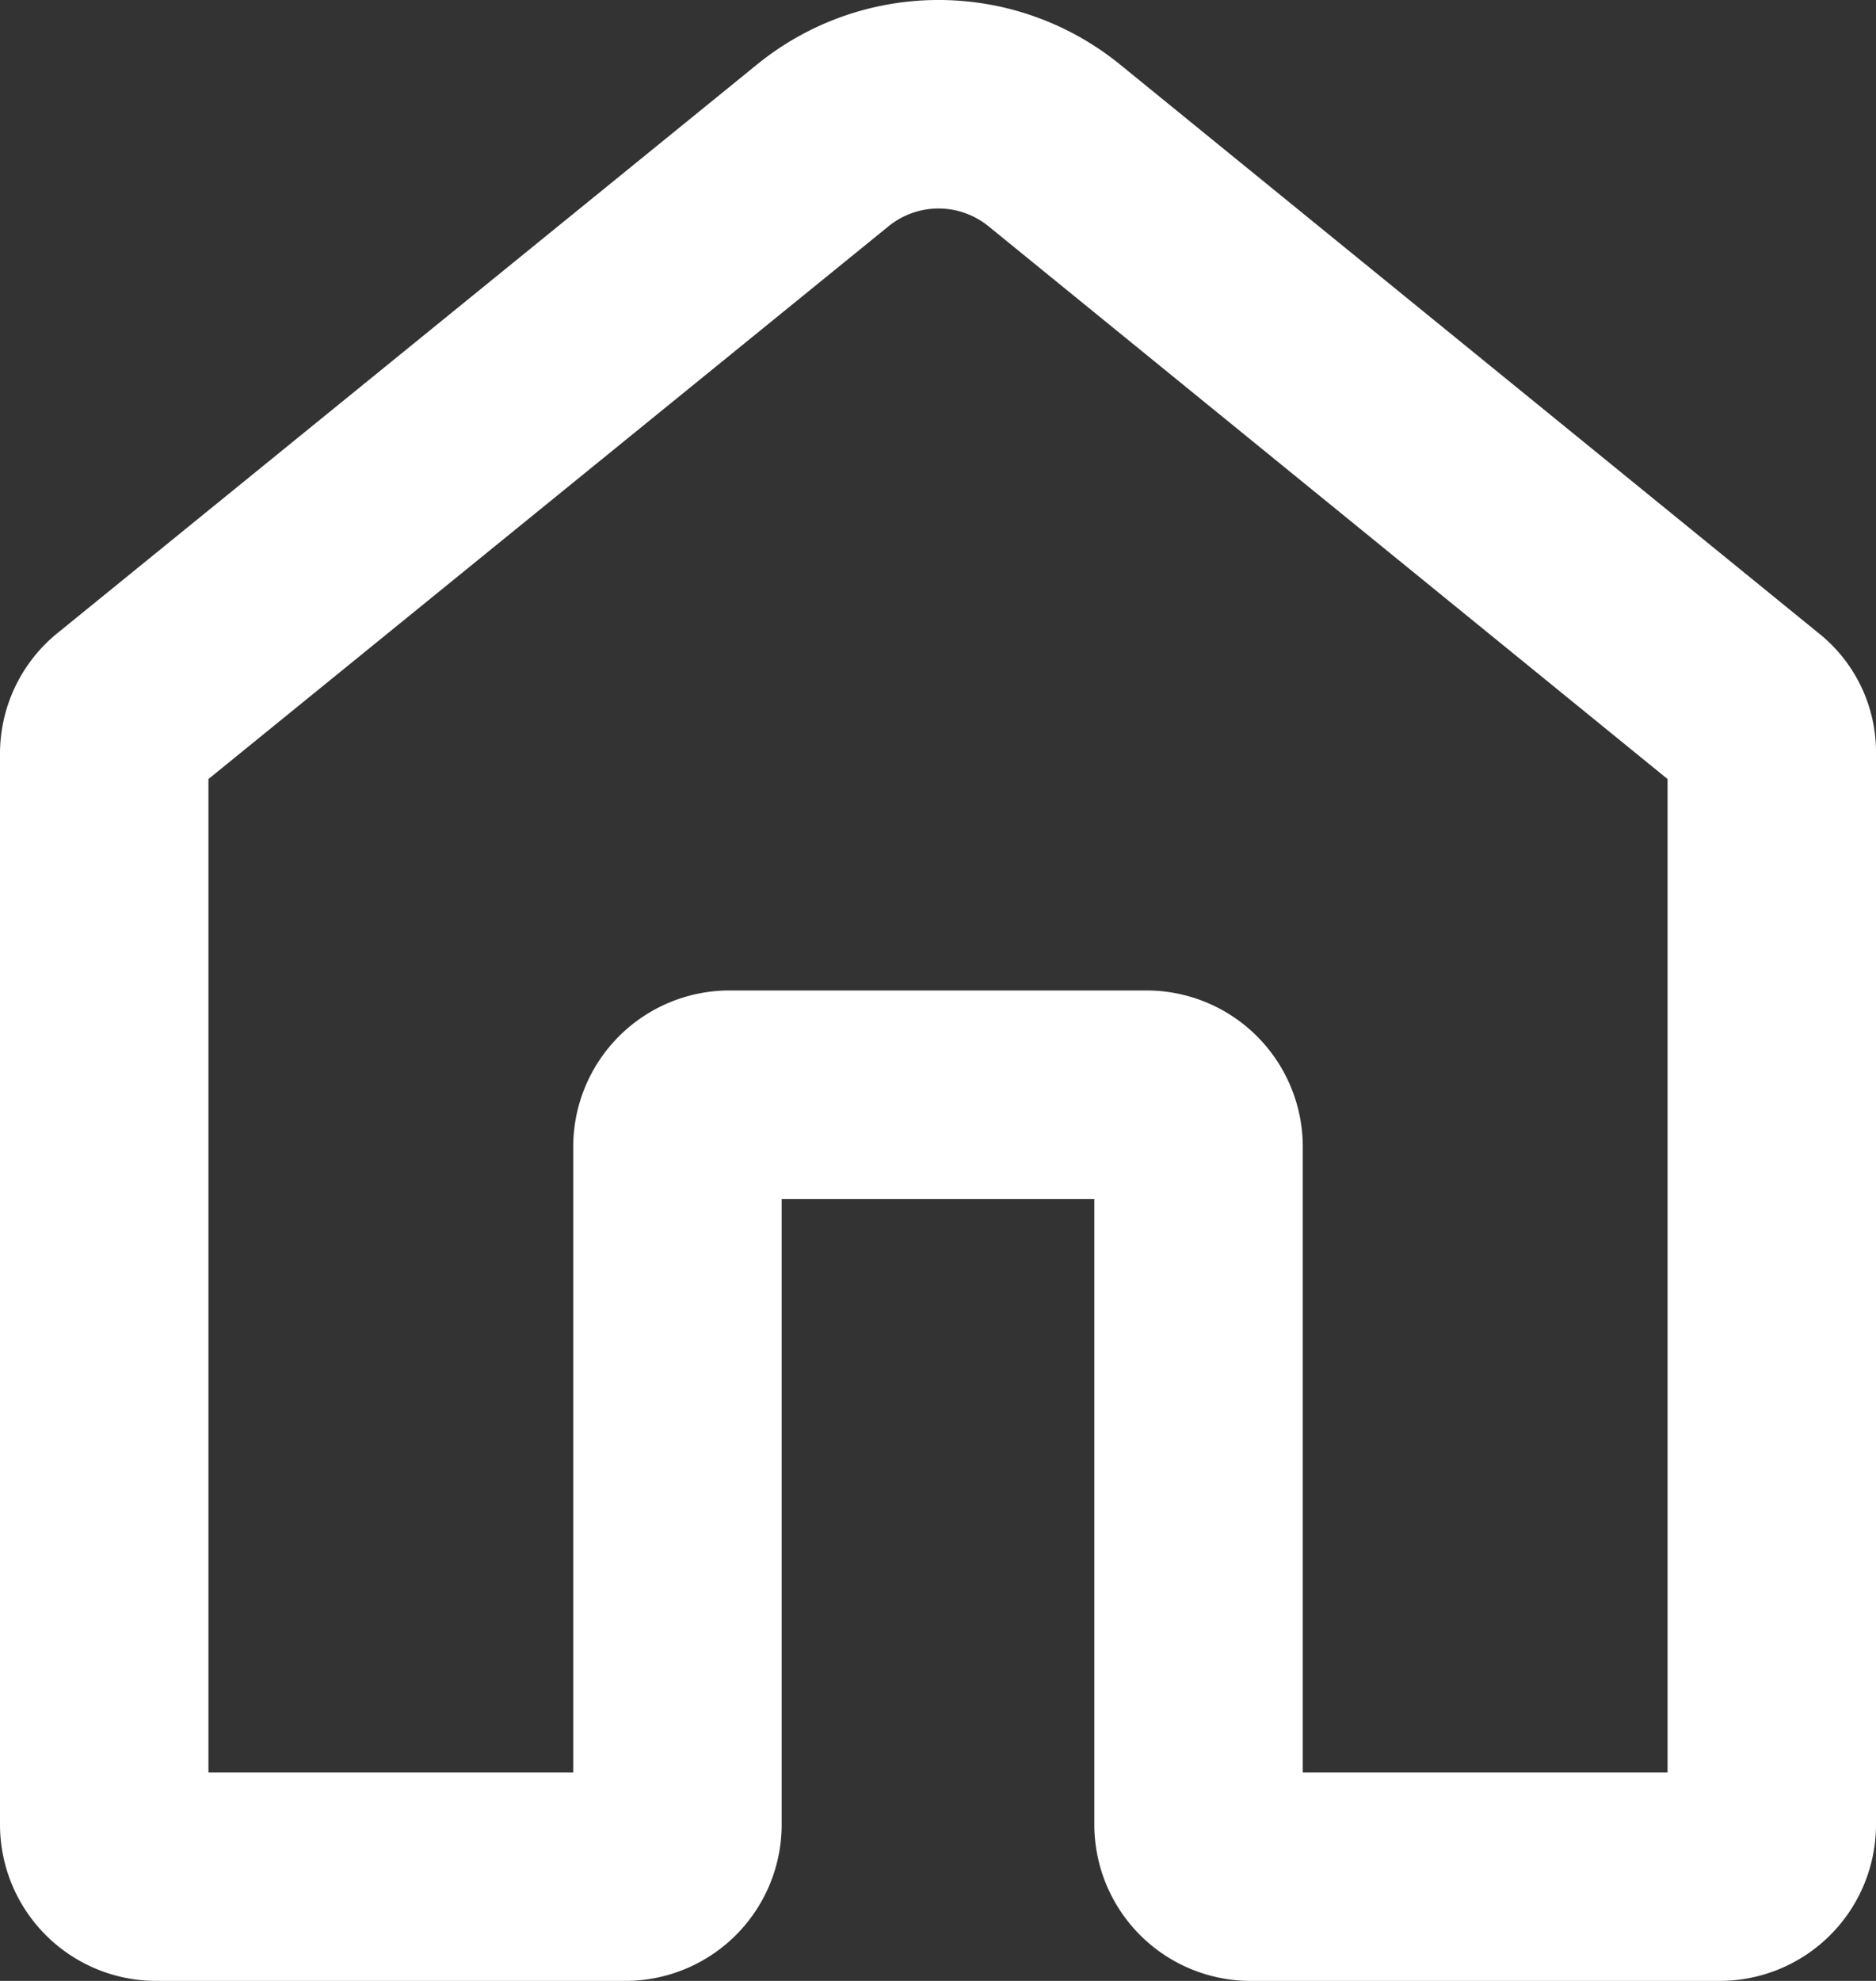
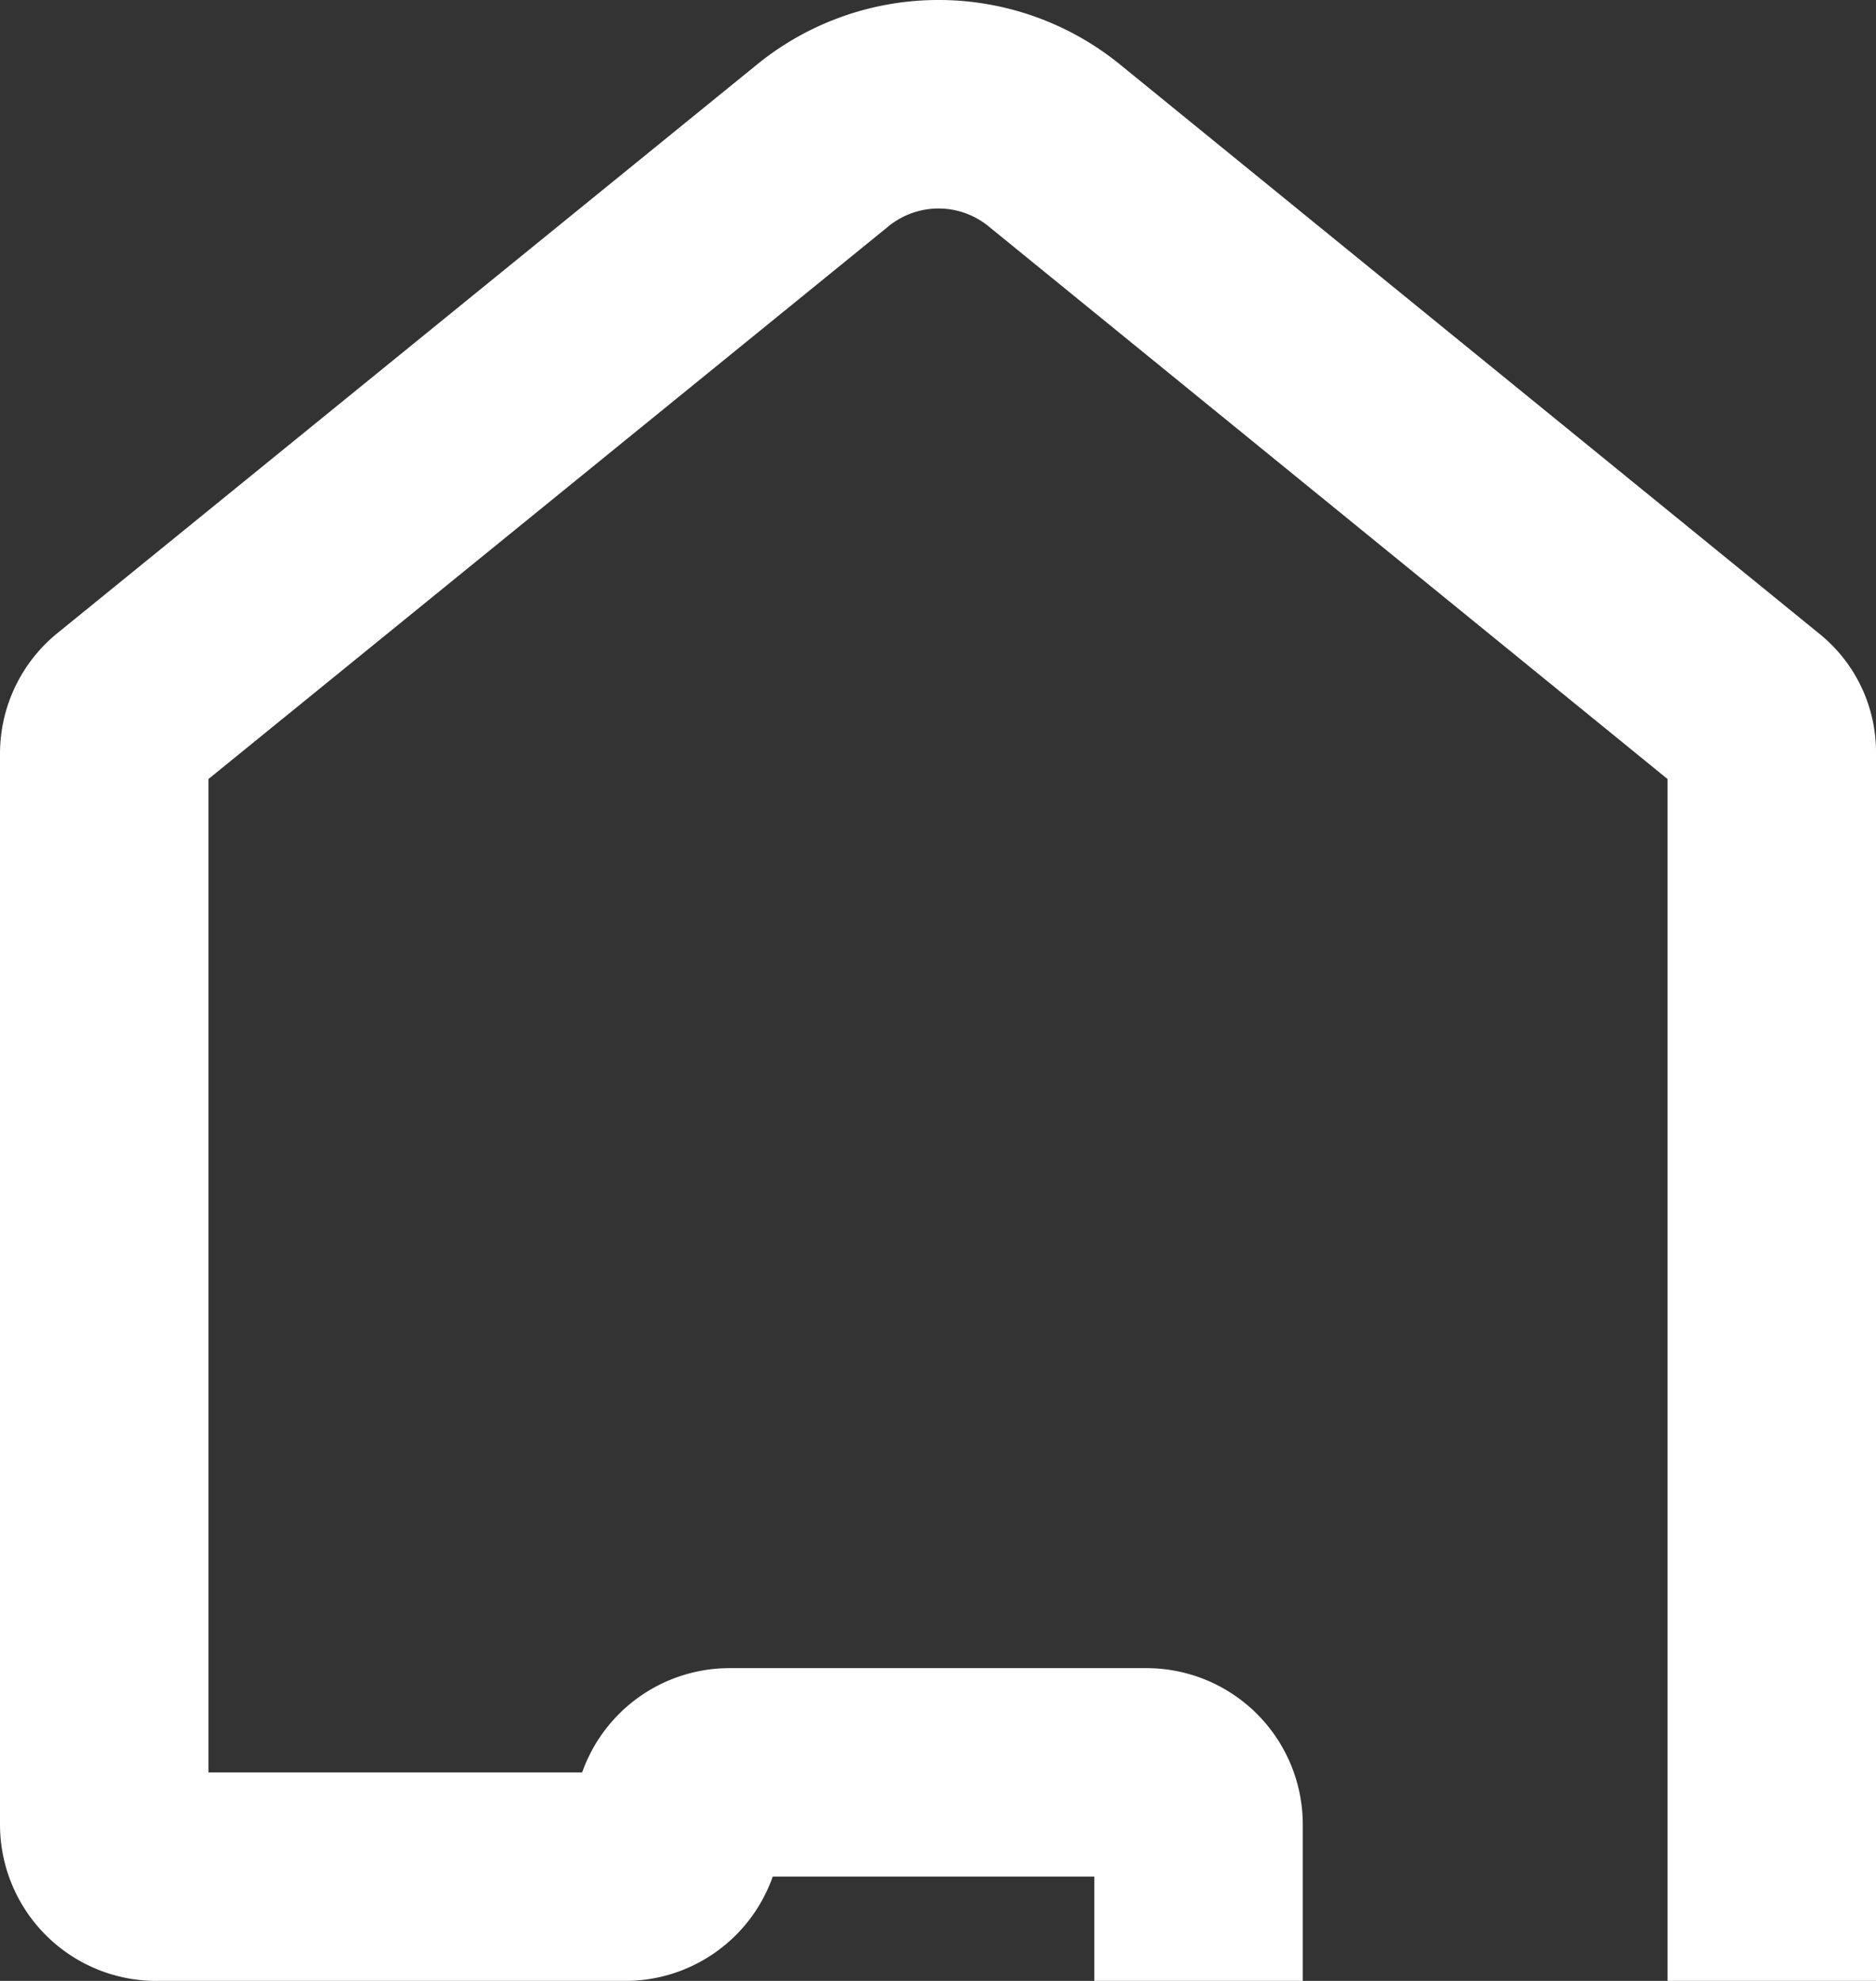
<svg xmlns="http://www.w3.org/2000/svg" viewBox="0 0 18 19">
  <rect x="0" y="0" width="18" height="19" fill="#333333" stroke="none" />
  <defs>
    <style>.cls-1{fill:none;stroke:#fff;stroke-linejoin:round;stroke-width:2px;}</style>
  </defs>
  <title>head_home</title>
  <g id="Calque_2" data-name="Calque 2">
    <g id="Calque_1-2" data-name="Calque 1">
-       <path class="cls-1" d="M7.9,1.39,1.18,6.85A.49.49,0,0,0,1,7.23V17.5a.5.5,0,0,0,.5.5H6a.5.5,0,0,0,.5-.5V11a.5.5,0,0,1,.5-.5h4a.5.5,0,0,1,.5.5v6.5a.5.5,0,0,0,.5.5h4.5a.5.5,0,0,0,.5-.5V7.23a.46.46,0,0,0-.18-.38L10.11,1.39A1.76,1.76,0,0,0,7.9,1.39Z" />
+       <path class="cls-1" d="M7.9,1.39,1.18,6.85A.49.49,0,0,0,1,7.23V17.5a.5.5,0,0,0,.5.5H6a.5.5,0,0,0,.5-.5a.5.5,0,0,1,.5-.5h4a.5.5,0,0,1,.5.5v6.5a.5.5,0,0,0,.5.5h4.5a.5.5,0,0,0,.5-.5V7.23a.46.46,0,0,0-.18-.38L10.11,1.39A1.76,1.76,0,0,0,7.9,1.39Z" />
    </g>
  </g>
</svg>